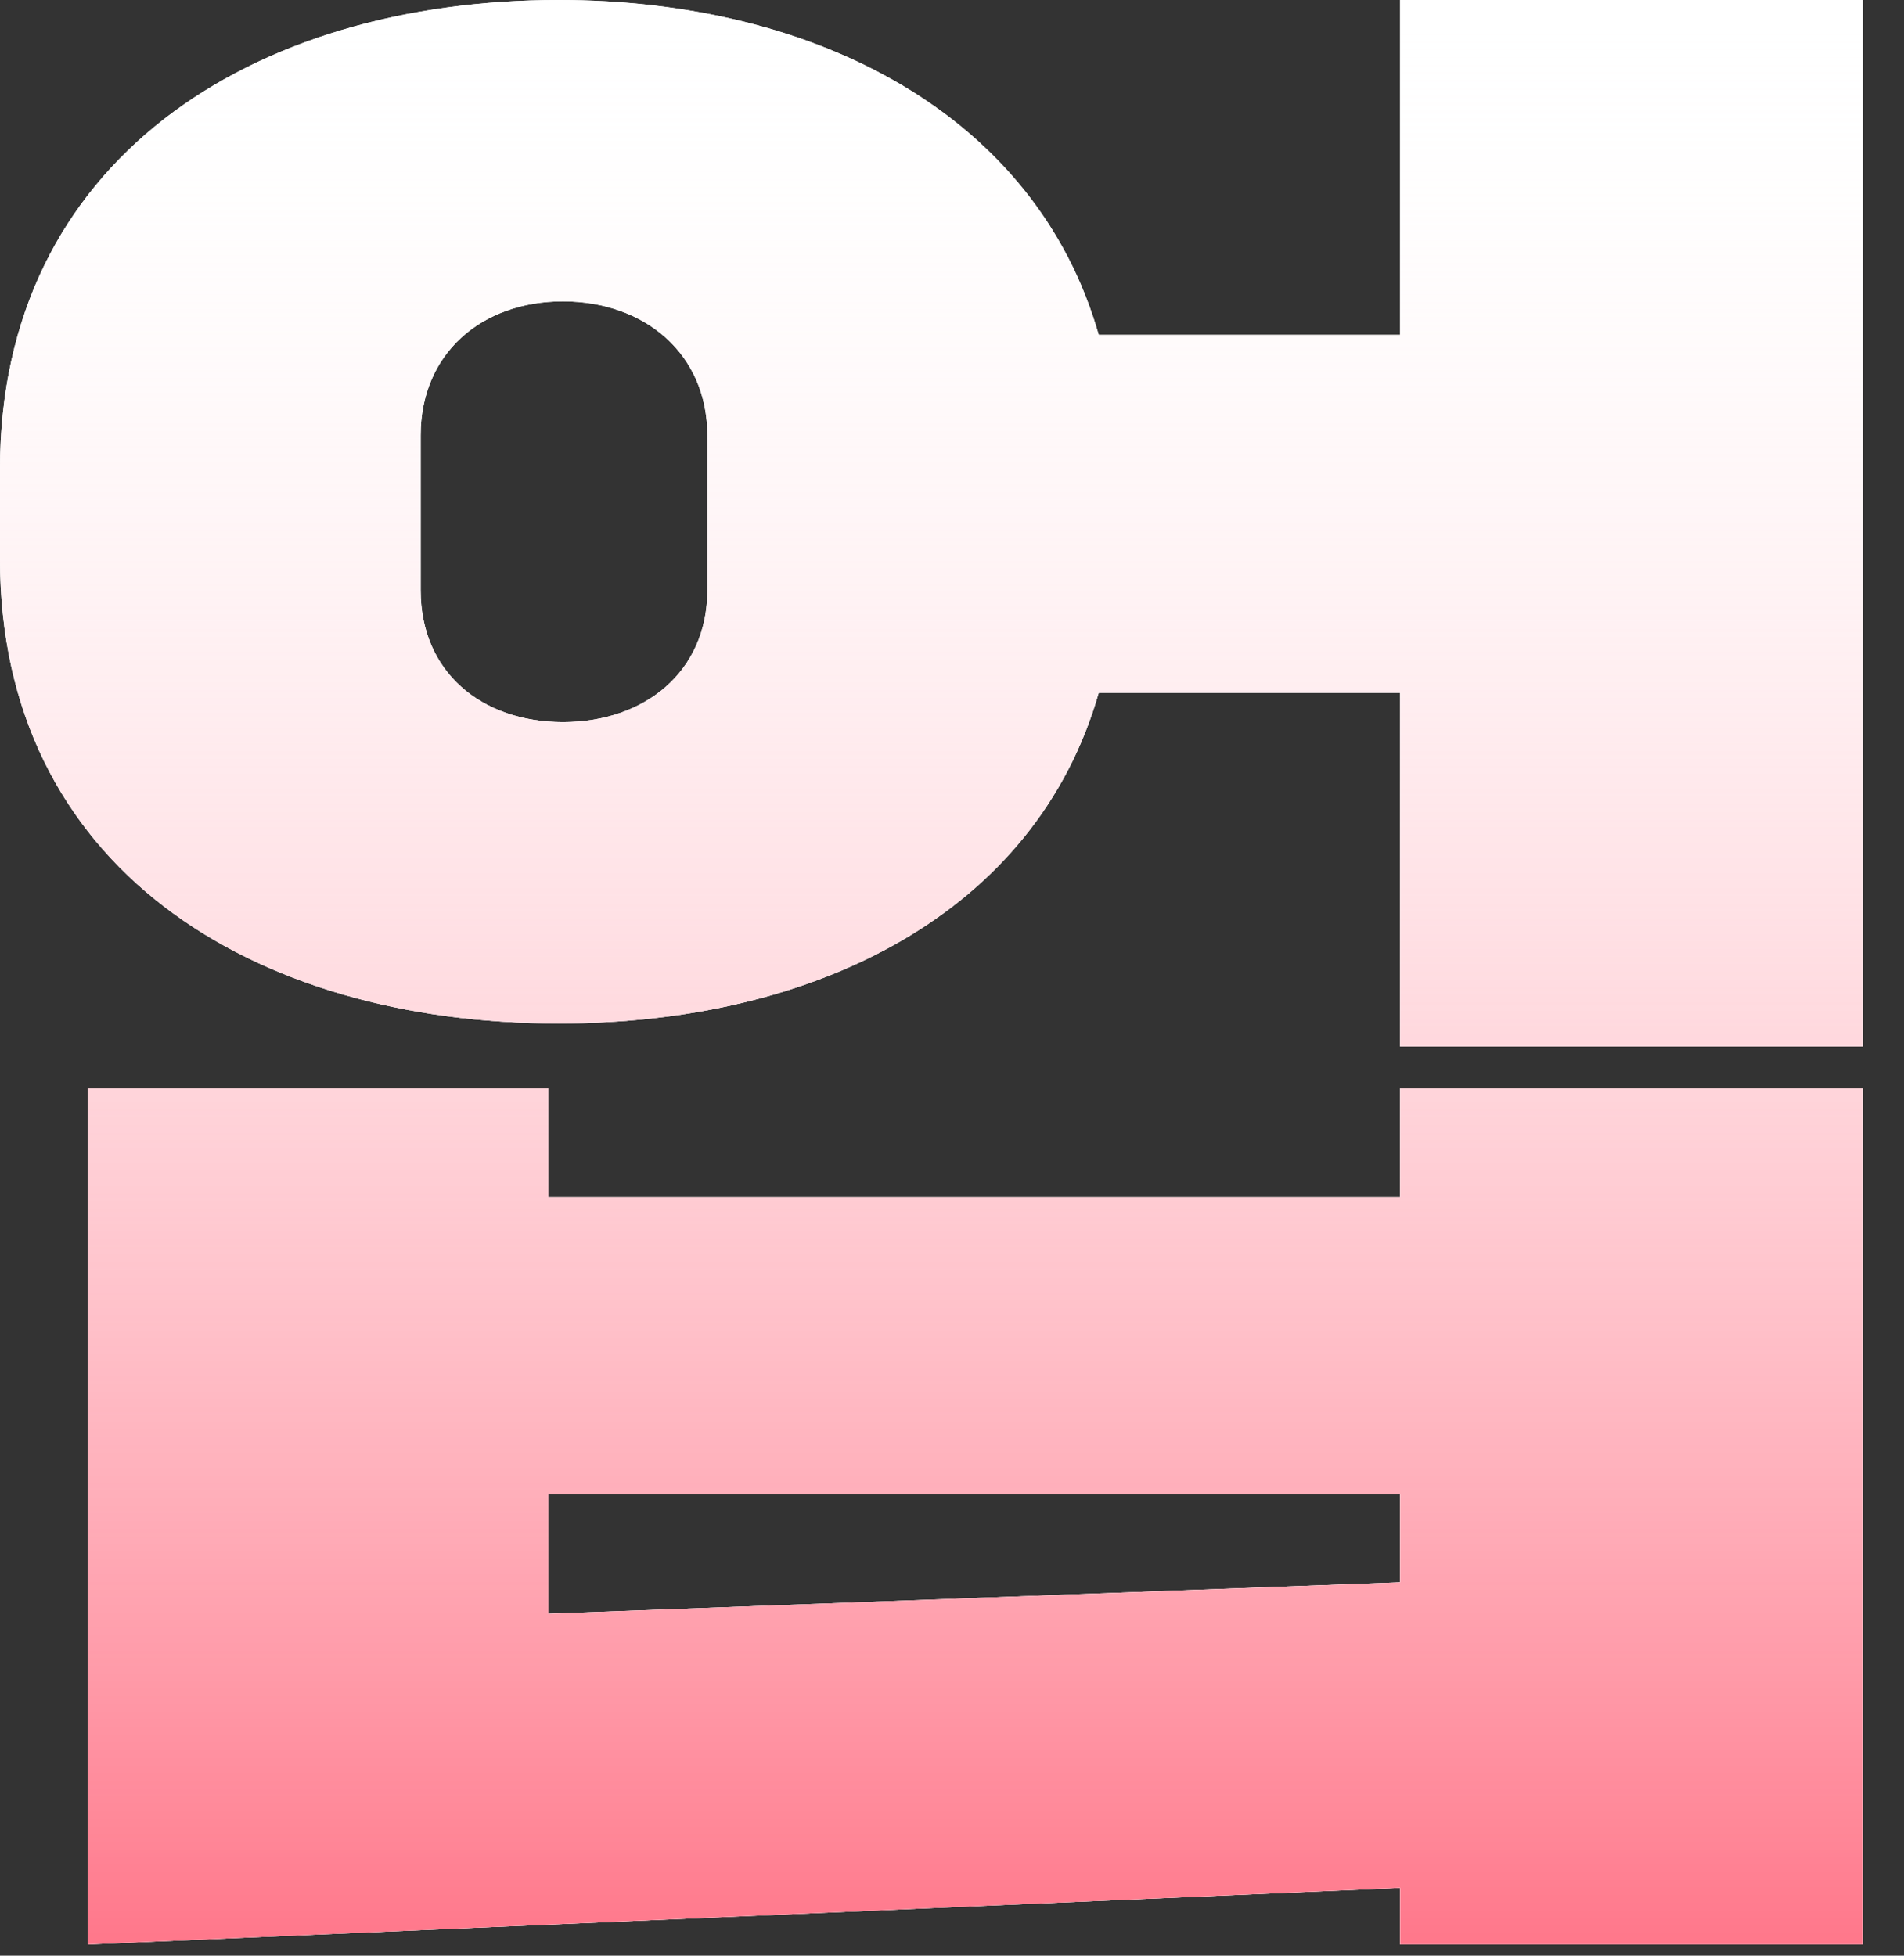
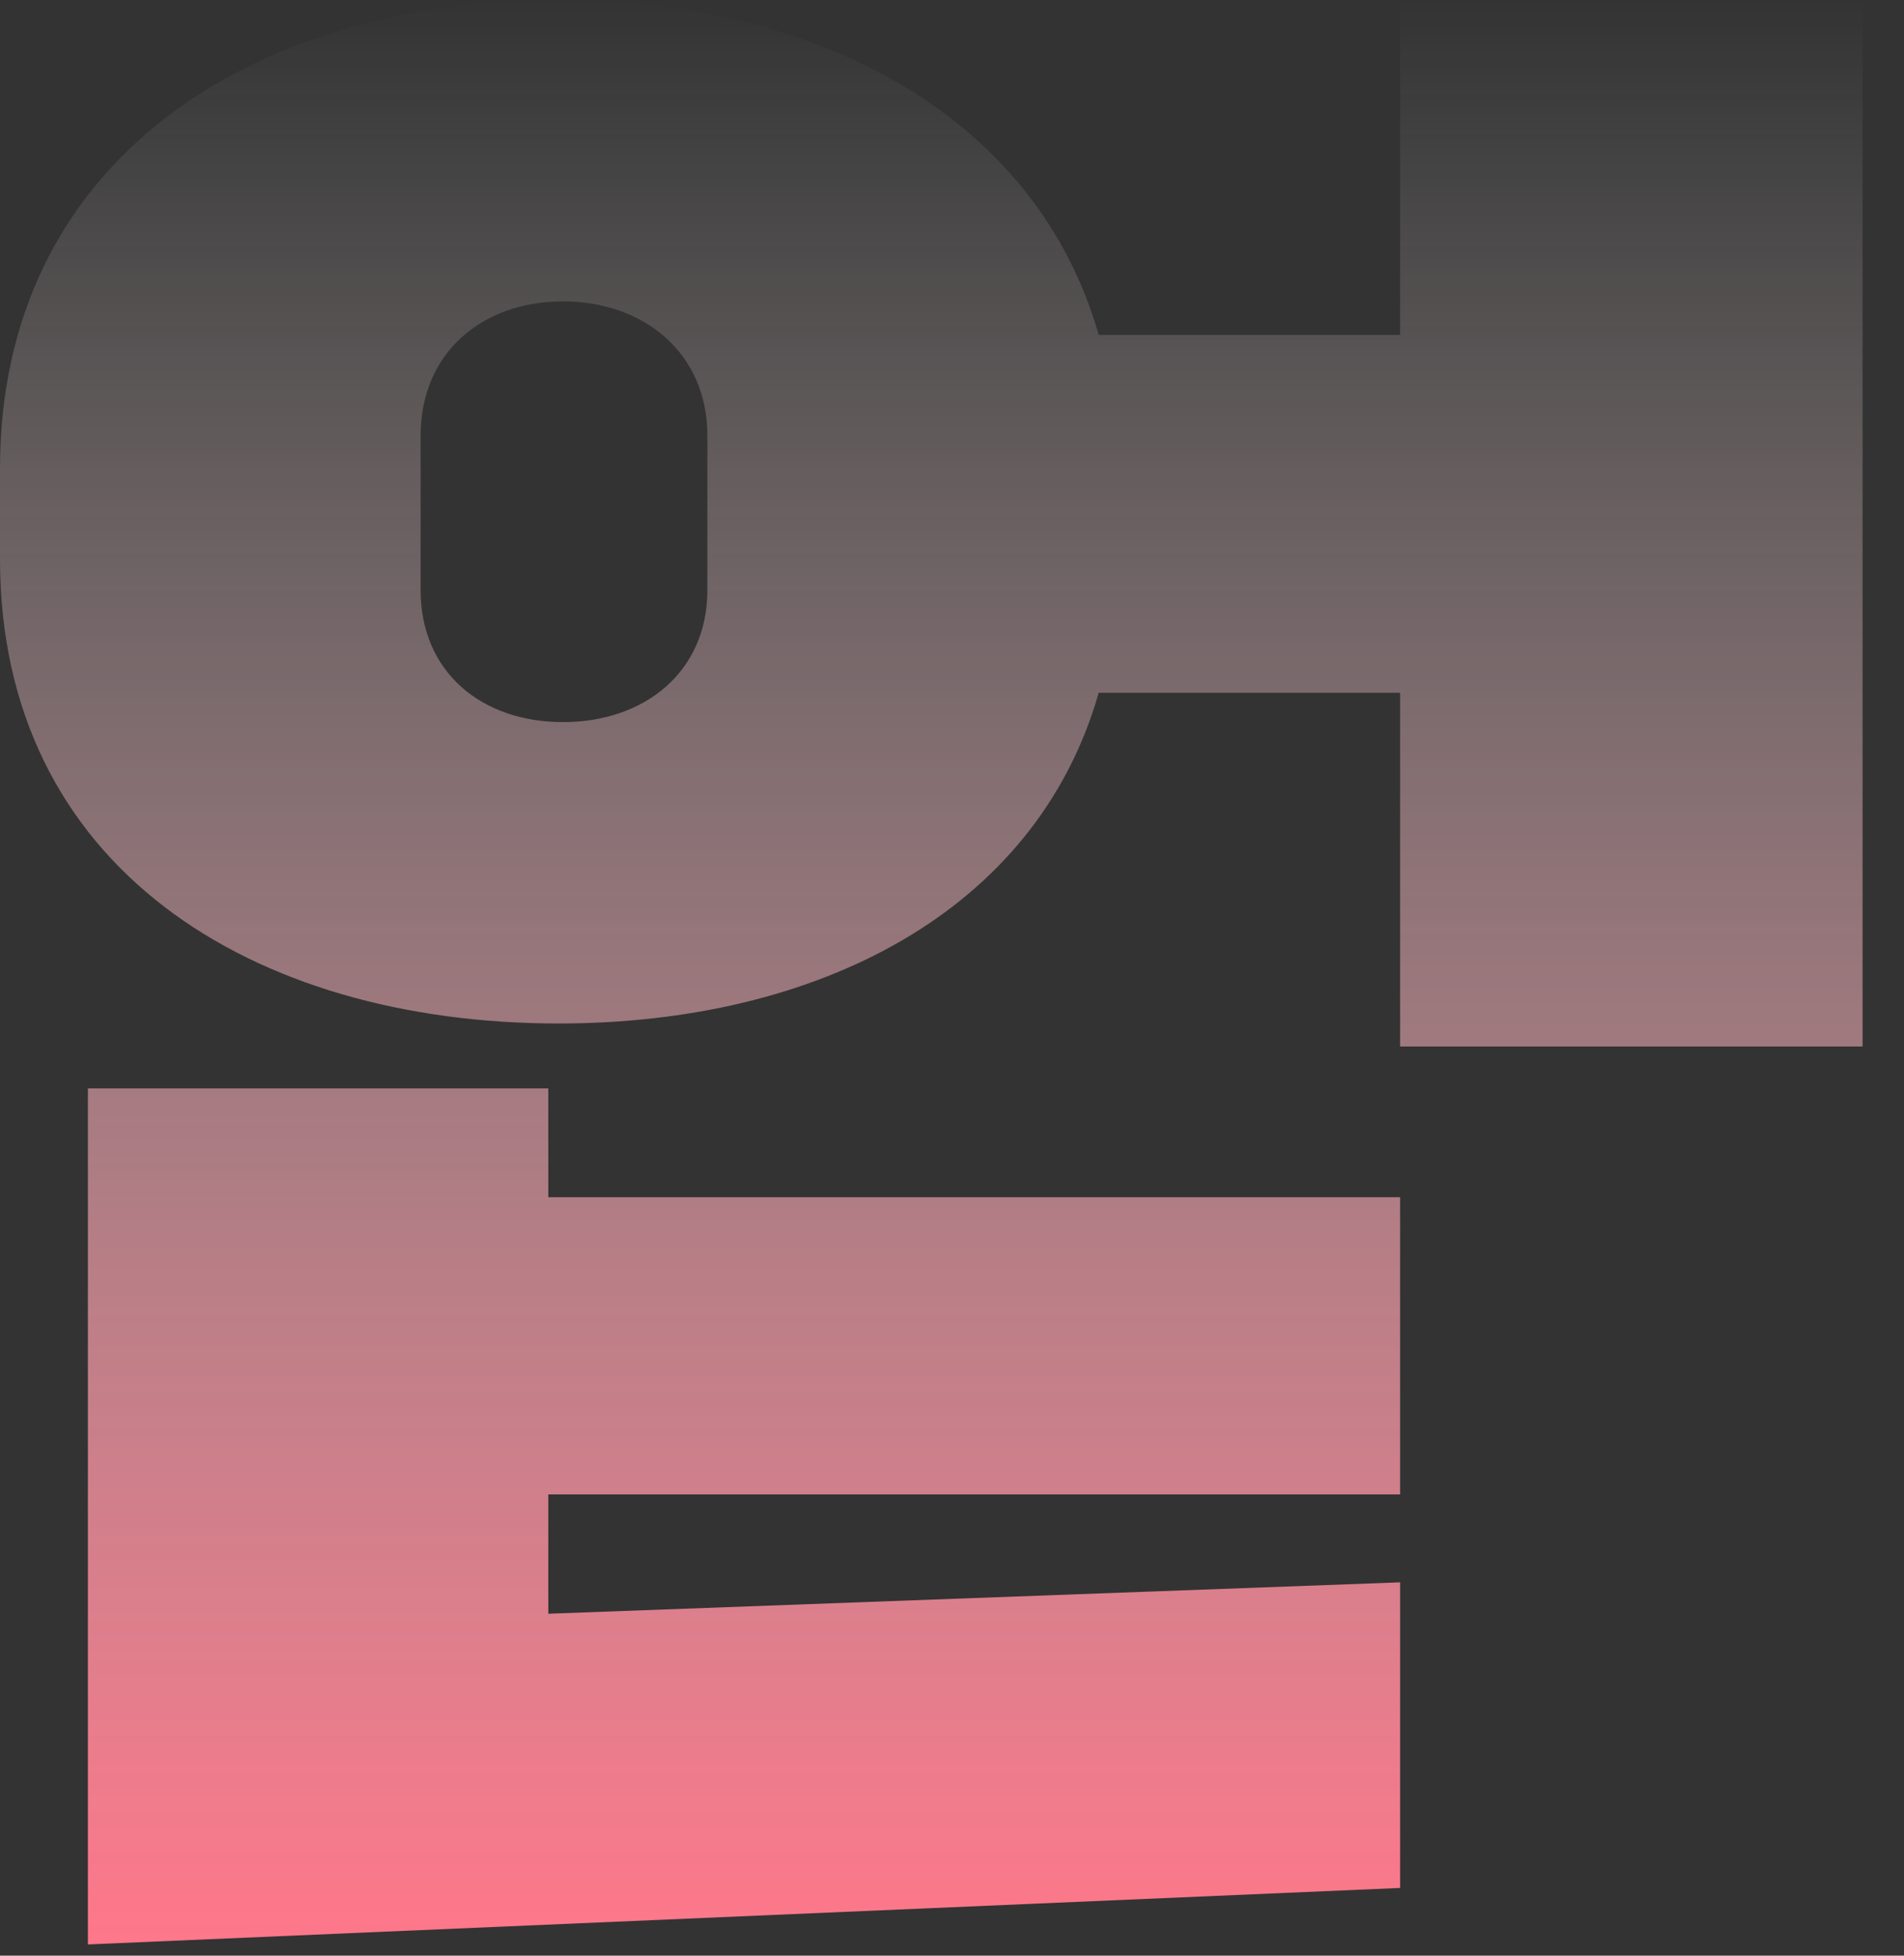
<svg xmlns="http://www.w3.org/2000/svg" fill="none" height="100%" overflow="visible" preserveAspectRatio="none" style="display: block;" viewBox="0 0 37 38" width="100%">
  <rect x="0" y="0" width="37" height="38" fill="#333333" stroke="none" />
  <g id="Vector">
-     <path d="M0 10.859V9.11C0 3.132 4.88 0 10.859 0C15.861 0 20.131 2.237 21.351 6.507H27.208V0H36.195V20.334H27.208V13.461H21.351C20.131 17.732 15.861 19.887 10.859 19.887C4.88 19.887 0 16.837 0 10.859ZM1.708 37.782V21.148H10.655V23.263H27.208V21.148H36.195V37.782H27.208V36.684L1.708 37.782ZM8.174 8.459V11.469C8.174 13.055 9.354 14.031 10.94 14.031C12.526 14.031 13.746 13.055 13.746 11.469V8.459C13.746 6.873 12.526 5.856 10.94 5.856C9.354 5.856 8.174 6.873 8.174 8.459ZM10.655 29.038V31.356L27.208 30.746V29.038H10.655Z" fill="url(#paint0_linear_0_156289)" />
-     <path d="M0 10.859V9.11C0 3.132 4.88 0 10.859 0C15.861 0 20.131 2.237 21.351 6.507H27.208V0H36.195V20.334H27.208V13.461H21.351C20.131 17.732 15.861 19.887 10.859 19.887C4.88 19.887 0 16.837 0 10.859ZM1.708 37.782V21.148H10.655V23.263H27.208V21.148H36.195V37.782H27.208V36.684L1.708 37.782ZM8.174 8.459V11.469C8.174 13.055 9.354 14.031 10.94 14.031C12.526 14.031 13.746 13.055 13.746 11.469V8.459C13.746 6.873 12.526 5.856 10.94 5.856C9.354 5.856 8.174 6.873 8.174 8.459ZM10.655 29.038V31.356L27.208 30.746V29.038H10.655Z" fill="white" />
-     <path d="M0 10.859V9.11C0 3.132 4.88 0 10.859 0C15.861 0 20.131 2.237 21.351 6.507H27.208V0H36.195V20.334H27.208V13.461H21.351C20.131 17.732 15.861 19.887 10.859 19.887C4.88 19.887 0 16.837 0 10.859ZM1.708 37.782V21.148H10.655V23.263H27.208V21.148H36.195V37.782H27.208V36.684L1.708 37.782ZM8.174 8.459V11.469C8.174 13.055 9.354 14.031 10.94 14.031C12.526 14.031 13.746 13.055 13.746 11.469V8.459C13.746 6.873 12.526 5.856 10.94 5.856C9.354 5.856 8.174 6.873 8.174 8.459ZM10.655 29.038V31.356L27.208 30.746V29.038H10.655Z" fill="url(#paint1_linear_0_156289)" />
+     <path d="M0 10.859V9.11C0 3.132 4.88 0 10.859 0C15.861 0 20.131 2.237 21.351 6.507H27.208V0H36.195V20.334H27.208V13.461H21.351C20.131 17.732 15.861 19.887 10.859 19.887C4.88 19.887 0 16.837 0 10.859ZM1.708 37.782V21.148H10.655V23.263H27.208V21.148V37.782H27.208V36.684L1.708 37.782ZM8.174 8.459V11.469C8.174 13.055 9.354 14.031 10.94 14.031C12.526 14.031 13.746 13.055 13.746 11.469V8.459C13.746 6.873 12.526 5.856 10.94 5.856C9.354 5.856 8.174 6.873 8.174 8.459ZM10.655 29.038V31.356L27.208 30.746V29.038H10.655Z" fill="url(#paint1_linear_0_156289)" />
  </g>
  <defs>
    <linearGradient gradientUnits="userSpaceOnUse" id="paint0_linear_0_156289" x1="-14.04" x2="-14.04" y1="-7.692" y2="212.704">
      <stop offset="0.226" stop-color="white" />
      <stop offset="1" stop-color="#FF0072" />
    </linearGradient>
    <linearGradient gradientUnits="userSpaceOnUse" id="paint1_linear_0_156289" x1="18.098" x2="18.098" y1="0" y2="37.782">
      <stop stop-color="white" stop-opacity="0" />
      <stop offset="1" stop-color="#FF778A" />
    </linearGradient>
  </defs>
</svg>